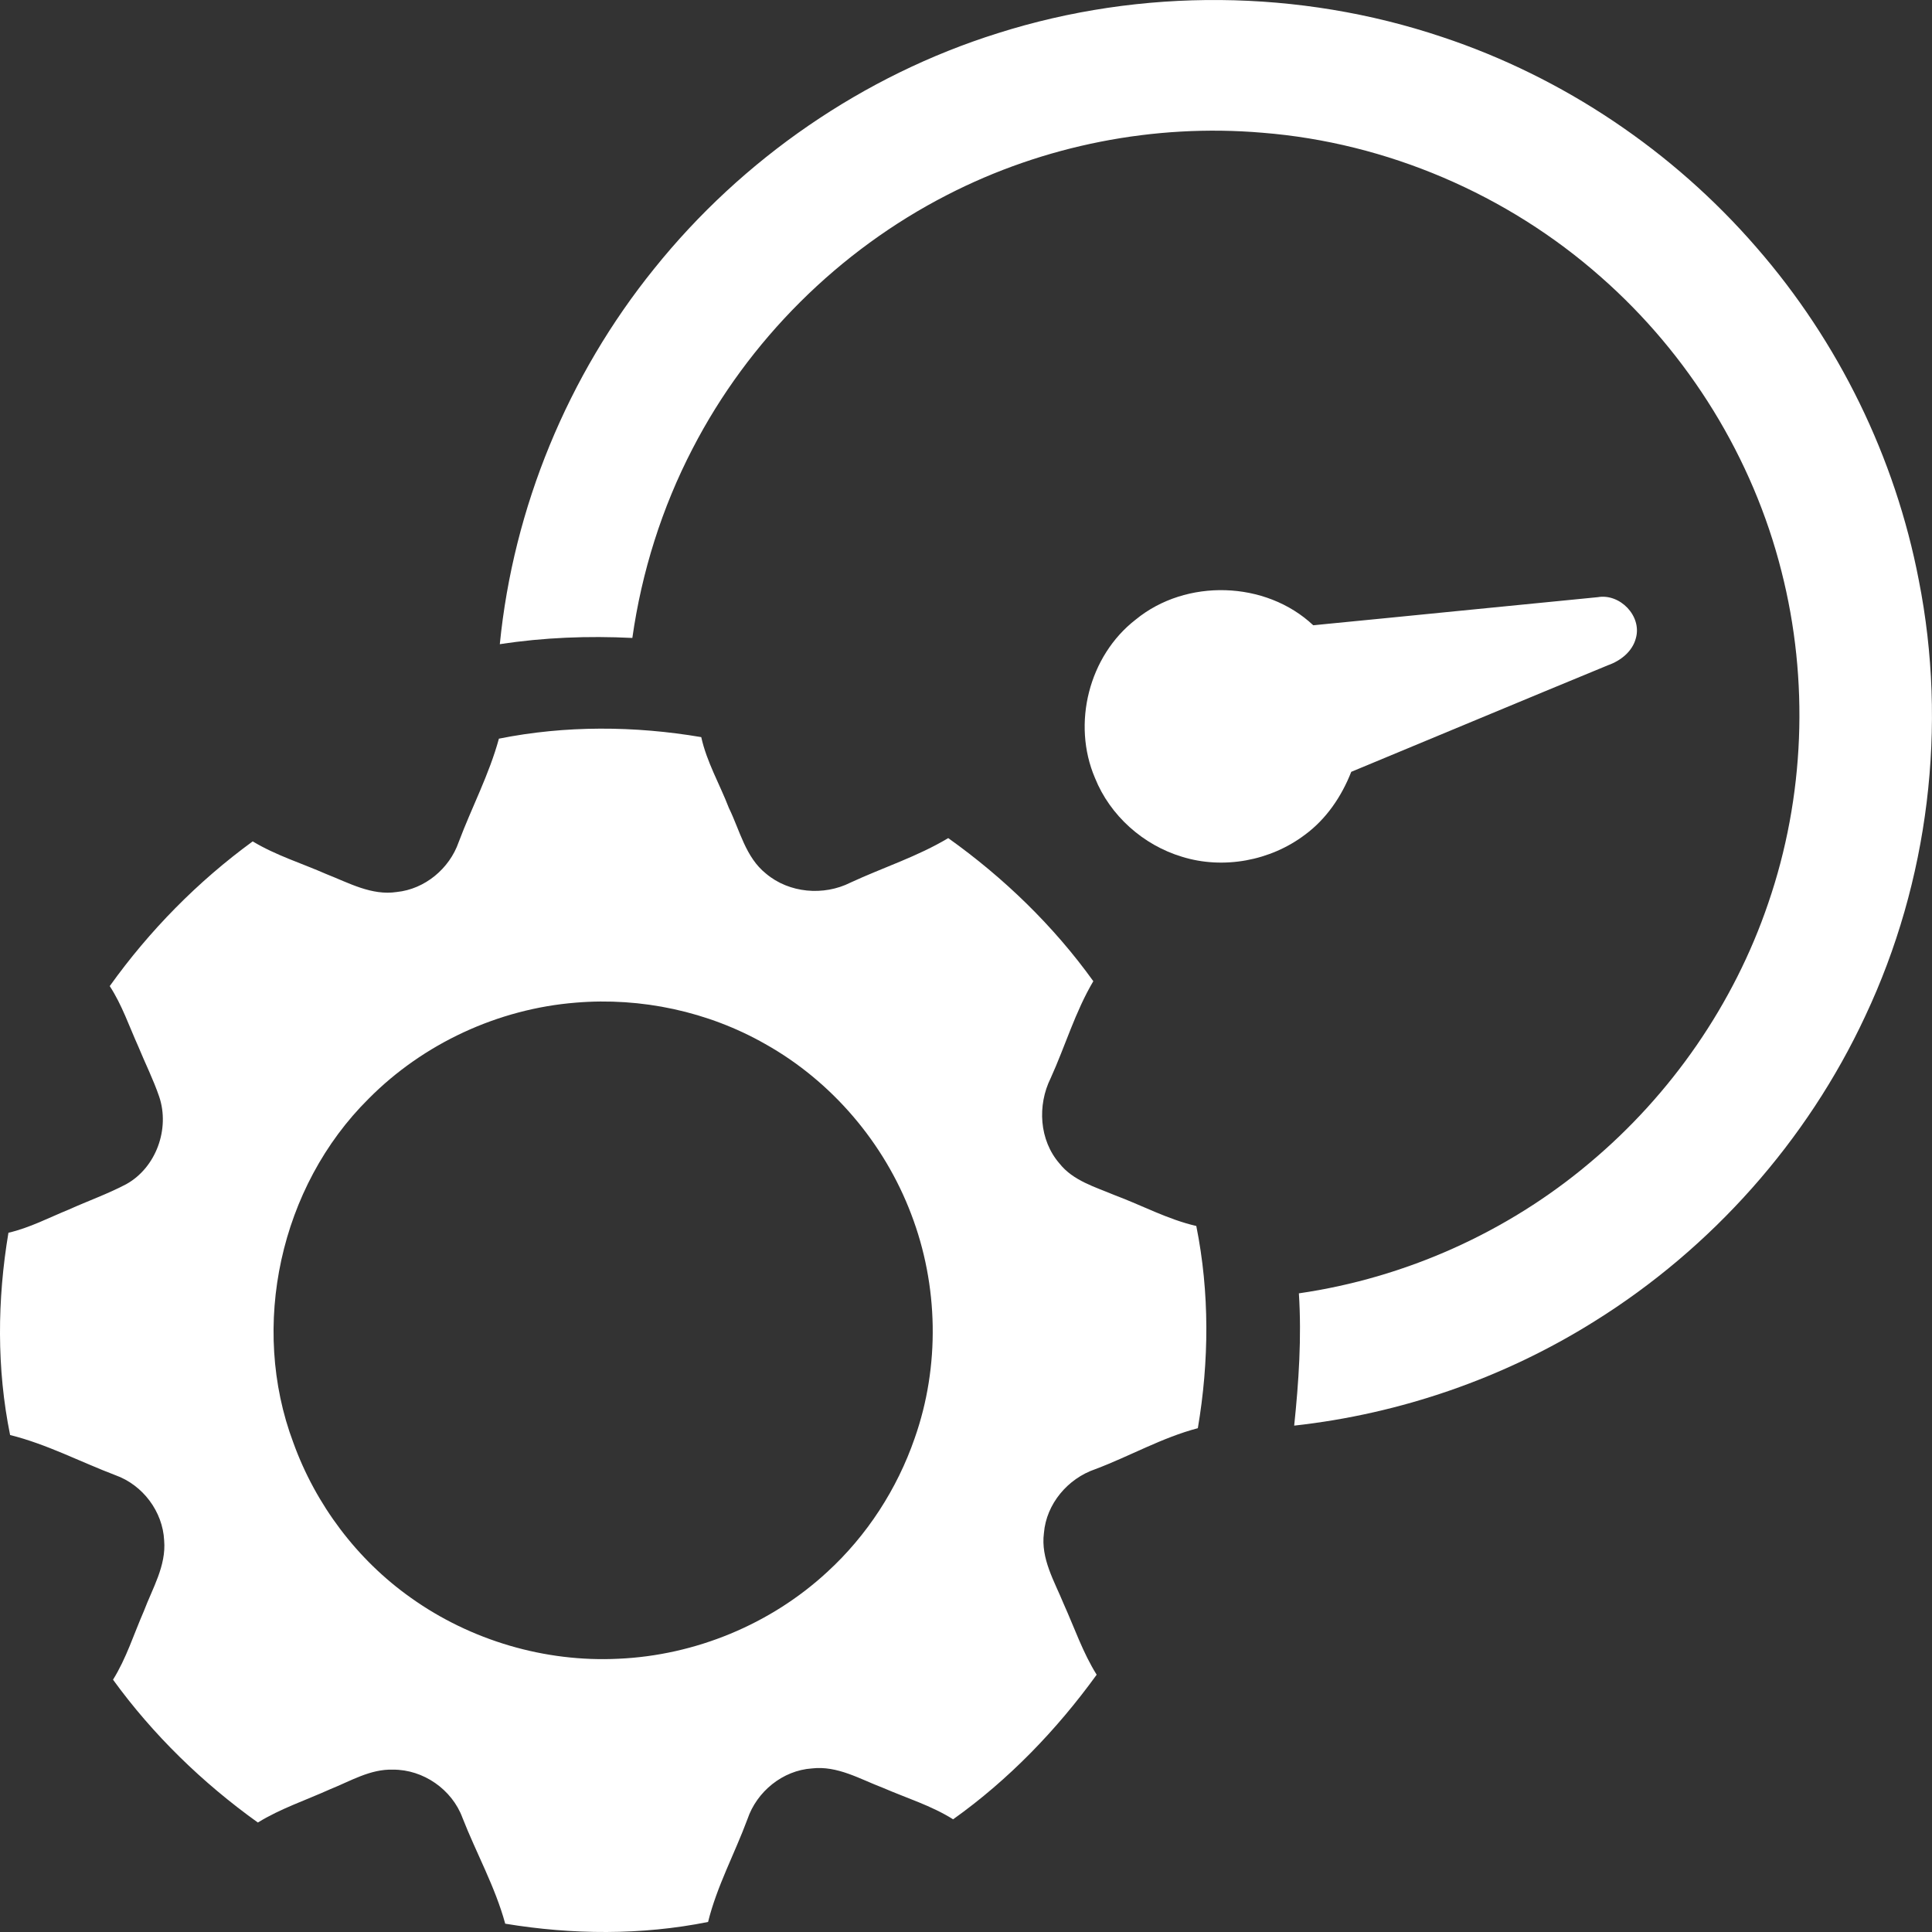
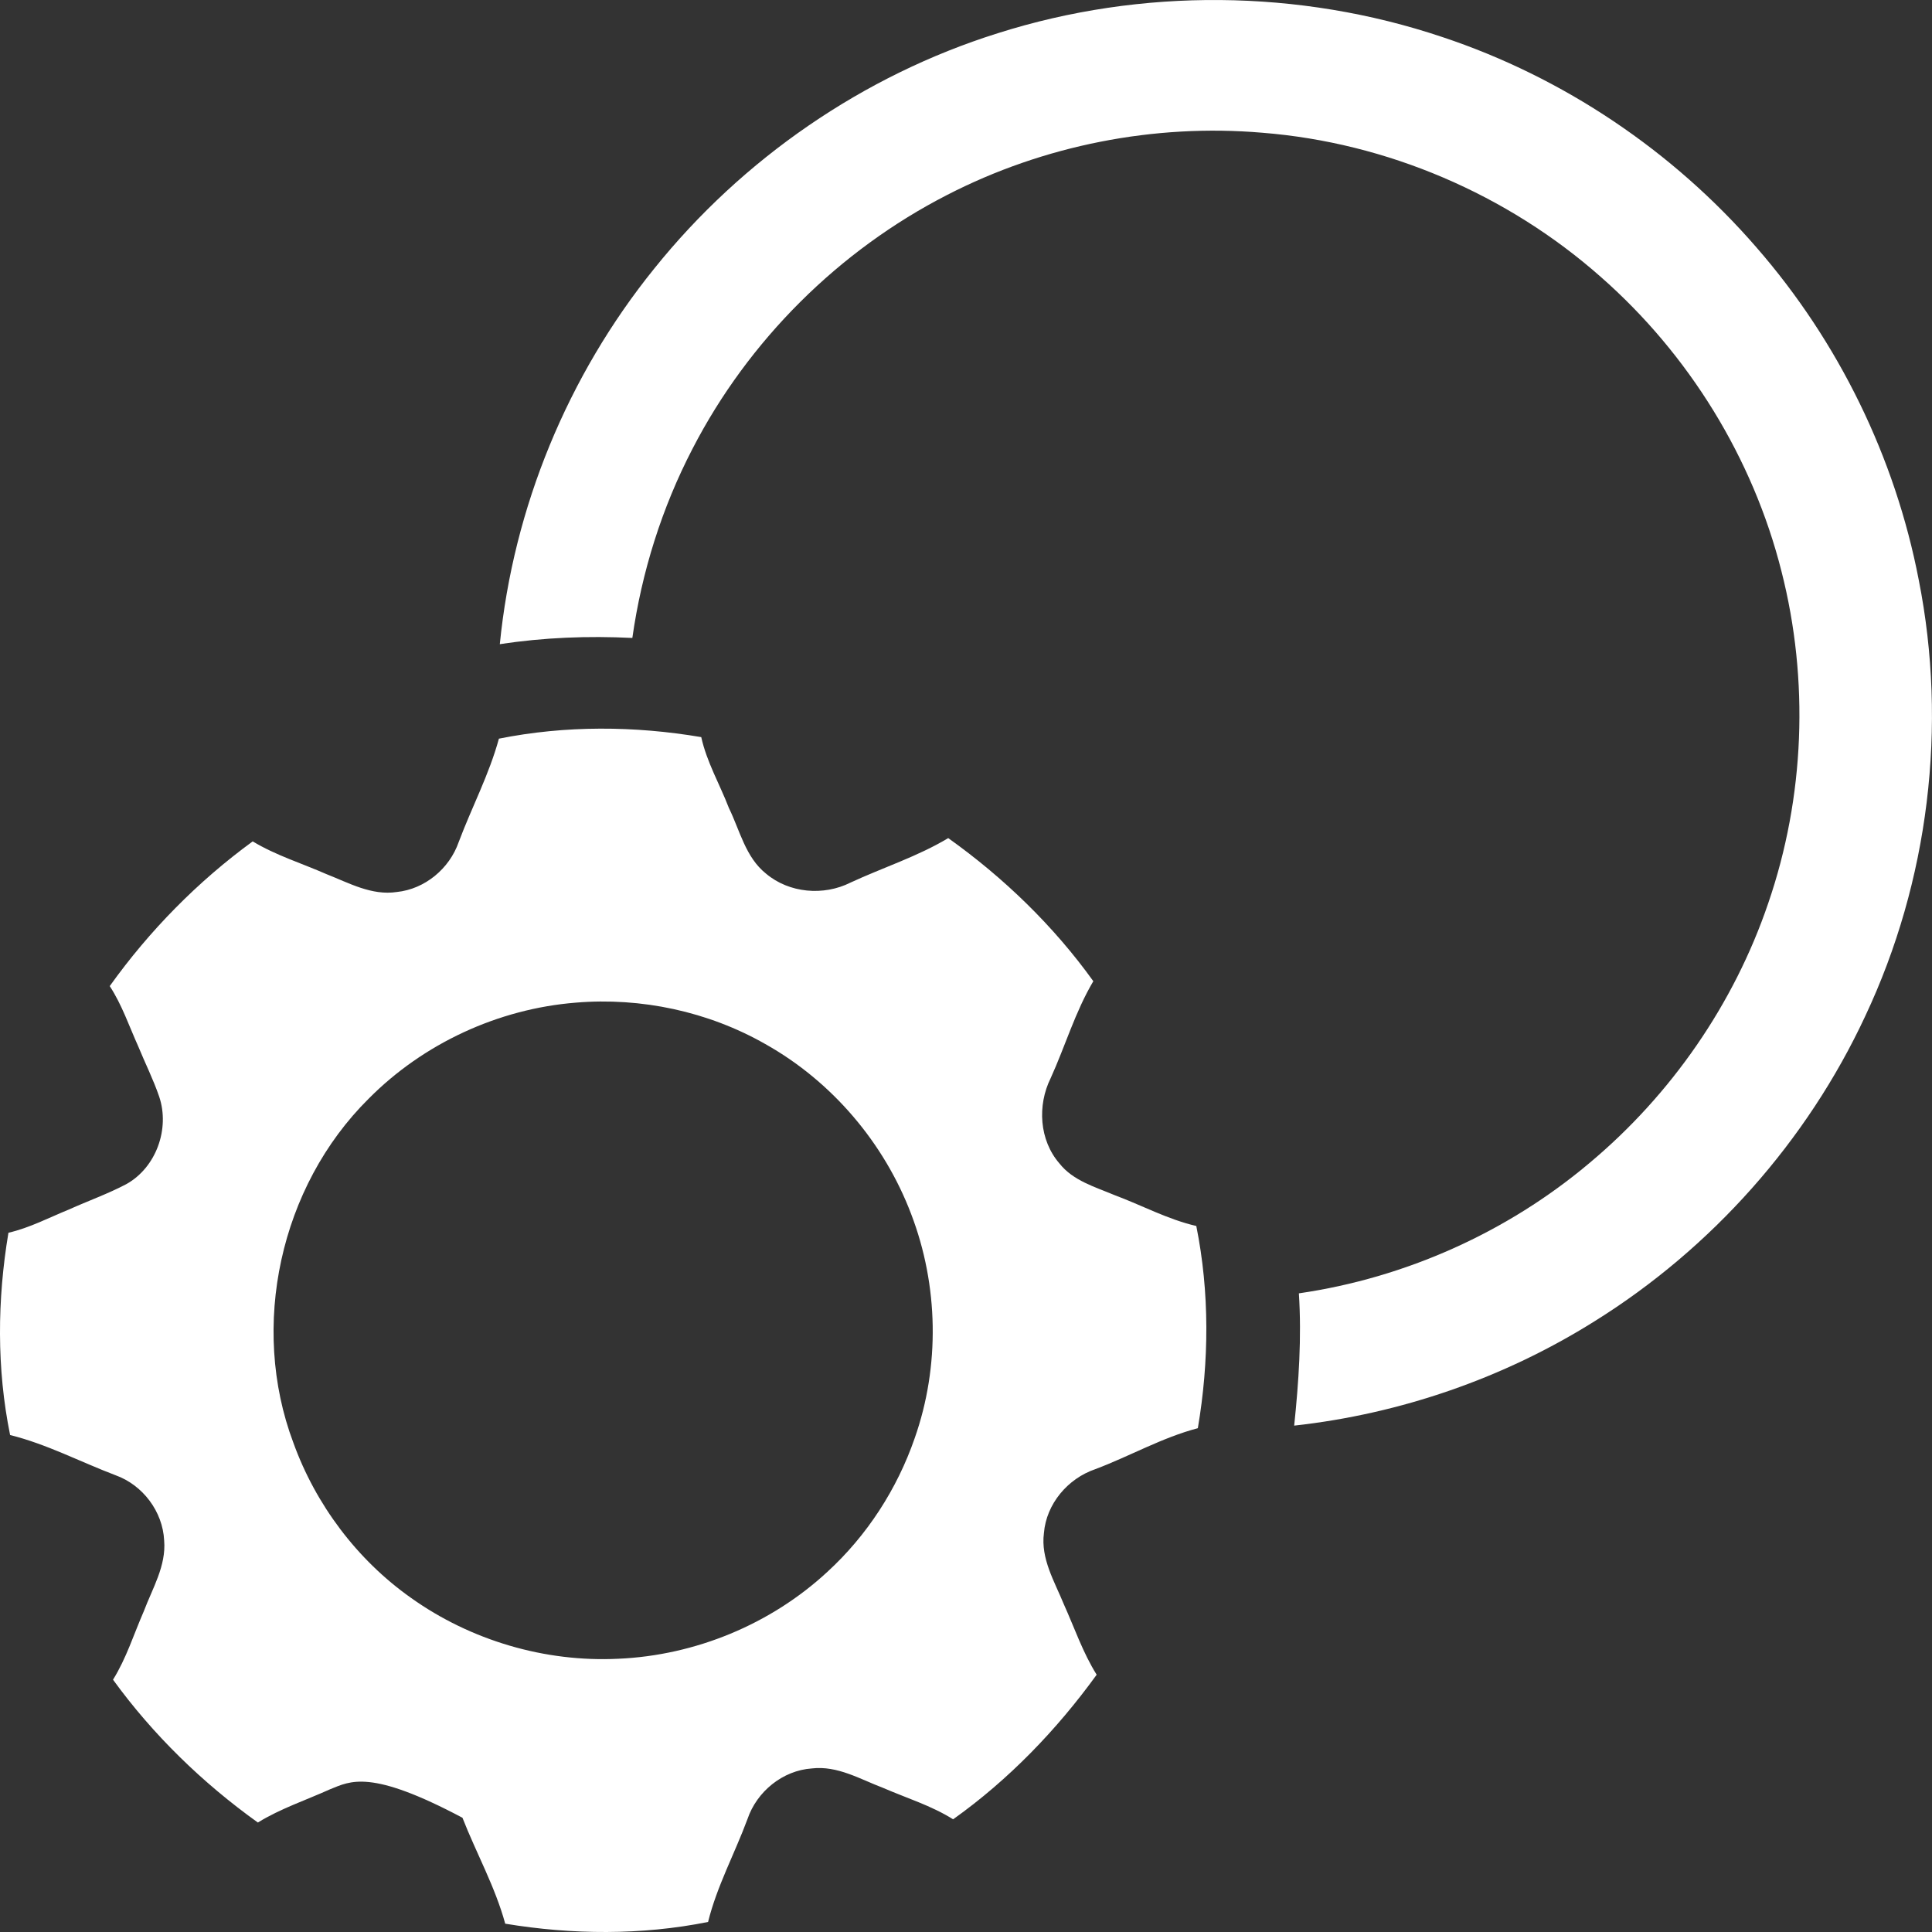
<svg xmlns="http://www.w3.org/2000/svg" width="30" height="30" viewBox="0 0 30 30" fill="none">
  <rect x="0" y="0" width="30" height="30" fill="#333333" stroke="none" />
  <path d="M15.493 0.516C17.722 -0.192 20.176 -0.17 22.393 0.574C24.276 1.199 25.979 2.346 27.276 3.844C28.549 5.305 29.428 7.103 29.794 9.004C30.244 11.274 29.95 13.684 28.963 15.779C28.059 17.72 26.578 19.384 24.758 20.518C23.353 21.399 21.746 21.955 20.096 22.137C20.167 21.455 20.213 20.768 20.169 20.083C21.824 19.843 23.407 19.134 24.685 18.056C25.951 16.996 26.926 15.588 27.457 14.025C28.024 12.376 28.094 10.561 27.663 8.873C27.219 7.112 26.223 5.499 24.857 4.3C23.406 3.017 21.534 2.214 19.6 2.061C17.921 1.918 16.206 2.256 14.709 3.026C13.025 3.889 11.622 5.286 10.755 6.965C10.278 7.883 9.964 8.882 9.819 9.906C9.132 9.872 8.442 9.898 7.761 10.003C7.971 7.882 8.817 5.831 10.158 4.172C11.526 2.467 13.403 1.172 15.493 0.516Z" fill="white" />
-   <path d="M17.635 9.621C18.416 8.98 19.655 9.016 20.392 9.709C21.865 9.566 23.337 9.416 24.809 9.273C25.156 9.212 25.498 9.566 25.402 9.909C25.348 10.118 25.164 10.261 24.968 10.33C23.638 10.878 22.311 11.434 20.982 11.985C20.833 12.366 20.595 12.718 20.263 12.962C19.728 13.367 18.996 13.503 18.355 13.304C17.752 13.123 17.237 12.665 17.003 12.081C16.642 11.238 16.907 10.184 17.635 9.621Z" fill="white" />
-   <path d="M7.747 11.47C8.78 11.263 9.852 11.27 10.889 11.446C10.974 11.833 11.177 12.179 11.318 12.546C11.489 12.895 11.576 13.312 11.895 13.566C12.254 13.869 12.789 13.915 13.206 13.705C13.71 13.471 14.246 13.301 14.724 13.014C15.587 13.629 16.359 14.376 16.977 15.236C16.696 15.71 16.541 16.244 16.314 16.743C16.106 17.164 16.137 17.704 16.451 18.066C16.662 18.334 17.003 18.43 17.305 18.557C17.729 18.715 18.133 18.935 18.576 19.037C18.784 20.069 18.776 21.141 18.6 22.177C18.046 22.322 17.543 22.612 17.008 22.813C16.58 22.959 16.247 23.352 16.21 23.806C16.158 24.202 16.374 24.556 16.518 24.908C16.684 25.276 16.814 25.662 17.029 26.005C16.408 26.862 15.664 27.635 14.8 28.25C14.461 28.037 14.076 27.92 13.712 27.762C13.356 27.627 13.004 27.414 12.608 27.46C12.153 27.491 11.752 27.819 11.607 28.246C11.409 28.781 11.132 29.289 10.995 29.844C9.96 30.052 8.885 30.043 7.845 29.871C7.689 29.299 7.396 28.776 7.181 28.226C7.019 27.787 6.573 27.476 6.103 27.479C5.751 27.467 5.442 27.657 5.127 27.783C4.751 27.953 4.356 28.083 4.004 28.3C3.144 27.684 2.376 26.938 1.755 26.082C1.962 25.75 2.078 25.374 2.234 25.017C2.368 24.662 2.582 24.314 2.549 23.92C2.527 23.47 2.217 23.059 1.793 22.907C1.248 22.7 0.725 22.424 0.157 22.283C-0.053 21.251 -0.043 20.179 0.131 19.142C0.461 19.066 0.761 18.907 1.073 18.78C1.368 18.647 1.674 18.539 1.96 18.388C2.425 18.13 2.64 17.528 2.472 17.029C2.381 16.762 2.254 16.51 2.147 16.249C2.005 15.934 1.894 15.603 1.704 15.312C2.319 14.452 3.07 13.688 3.924 13.065C4.283 13.282 4.686 13.405 5.068 13.573C5.417 13.71 5.772 13.91 6.161 13.851C6.598 13.806 6.979 13.488 7.122 13.077C7.324 12.539 7.596 12.025 7.747 11.47ZM8.941 15.569C7.736 15.665 6.572 16.204 5.723 17.062C4.349 18.424 3.875 20.593 4.555 22.402C4.902 23.364 5.545 24.22 6.381 24.811C7.309 25.473 8.463 25.813 9.601 25.757C10.797 25.705 11.969 25.221 12.846 24.409C13.463 23.844 13.93 23.122 14.203 22.333C14.597 21.215 14.573 19.96 14.149 18.853C13.73 17.747 12.917 16.791 11.882 16.211C10.997 15.707 9.956 15.484 8.941 15.569Z" fill="white" />
+   <path d="M7.747 11.47C8.78 11.263 9.852 11.27 10.889 11.446C10.974 11.833 11.177 12.179 11.318 12.546C11.489 12.895 11.576 13.312 11.895 13.566C12.254 13.869 12.789 13.915 13.206 13.705C13.71 13.471 14.246 13.301 14.724 13.014C15.587 13.629 16.359 14.376 16.977 15.236C16.696 15.71 16.541 16.244 16.314 16.743C16.106 17.164 16.137 17.704 16.451 18.066C16.662 18.334 17.003 18.43 17.305 18.557C17.729 18.715 18.133 18.935 18.576 19.037C18.784 20.069 18.776 21.141 18.6 22.177C18.046 22.322 17.543 22.612 17.008 22.813C16.58 22.959 16.247 23.352 16.21 23.806C16.158 24.202 16.374 24.556 16.518 24.908C16.684 25.276 16.814 25.662 17.029 26.005C16.408 26.862 15.664 27.635 14.8 28.25C14.461 28.037 14.076 27.92 13.712 27.762C13.356 27.627 13.004 27.414 12.608 27.46C12.153 27.491 11.752 27.819 11.607 28.246C11.409 28.781 11.132 29.289 10.995 29.844C9.96 30.052 8.885 30.043 7.845 29.871C7.689 29.299 7.396 28.776 7.181 28.226C5.751 27.467 5.442 27.657 5.127 27.783C4.751 27.953 4.356 28.083 4.004 28.3C3.144 27.684 2.376 26.938 1.755 26.082C1.962 25.75 2.078 25.374 2.234 25.017C2.368 24.662 2.582 24.314 2.549 23.92C2.527 23.47 2.217 23.059 1.793 22.907C1.248 22.7 0.725 22.424 0.157 22.283C-0.053 21.251 -0.043 20.179 0.131 19.142C0.461 19.066 0.761 18.907 1.073 18.78C1.368 18.647 1.674 18.539 1.96 18.388C2.425 18.13 2.64 17.528 2.472 17.029C2.381 16.762 2.254 16.51 2.147 16.249C2.005 15.934 1.894 15.603 1.704 15.312C2.319 14.452 3.07 13.688 3.924 13.065C4.283 13.282 4.686 13.405 5.068 13.573C5.417 13.71 5.772 13.91 6.161 13.851C6.598 13.806 6.979 13.488 7.122 13.077C7.324 12.539 7.596 12.025 7.747 11.47ZM8.941 15.569C7.736 15.665 6.572 16.204 5.723 17.062C4.349 18.424 3.875 20.593 4.555 22.402C4.902 23.364 5.545 24.22 6.381 24.811C7.309 25.473 8.463 25.813 9.601 25.757C10.797 25.705 11.969 25.221 12.846 24.409C13.463 23.844 13.93 23.122 14.203 22.333C14.597 21.215 14.573 19.96 14.149 18.853C13.73 17.747 12.917 16.791 11.882 16.211C10.997 15.707 9.956 15.484 8.941 15.569Z" fill="white" />
</svg>